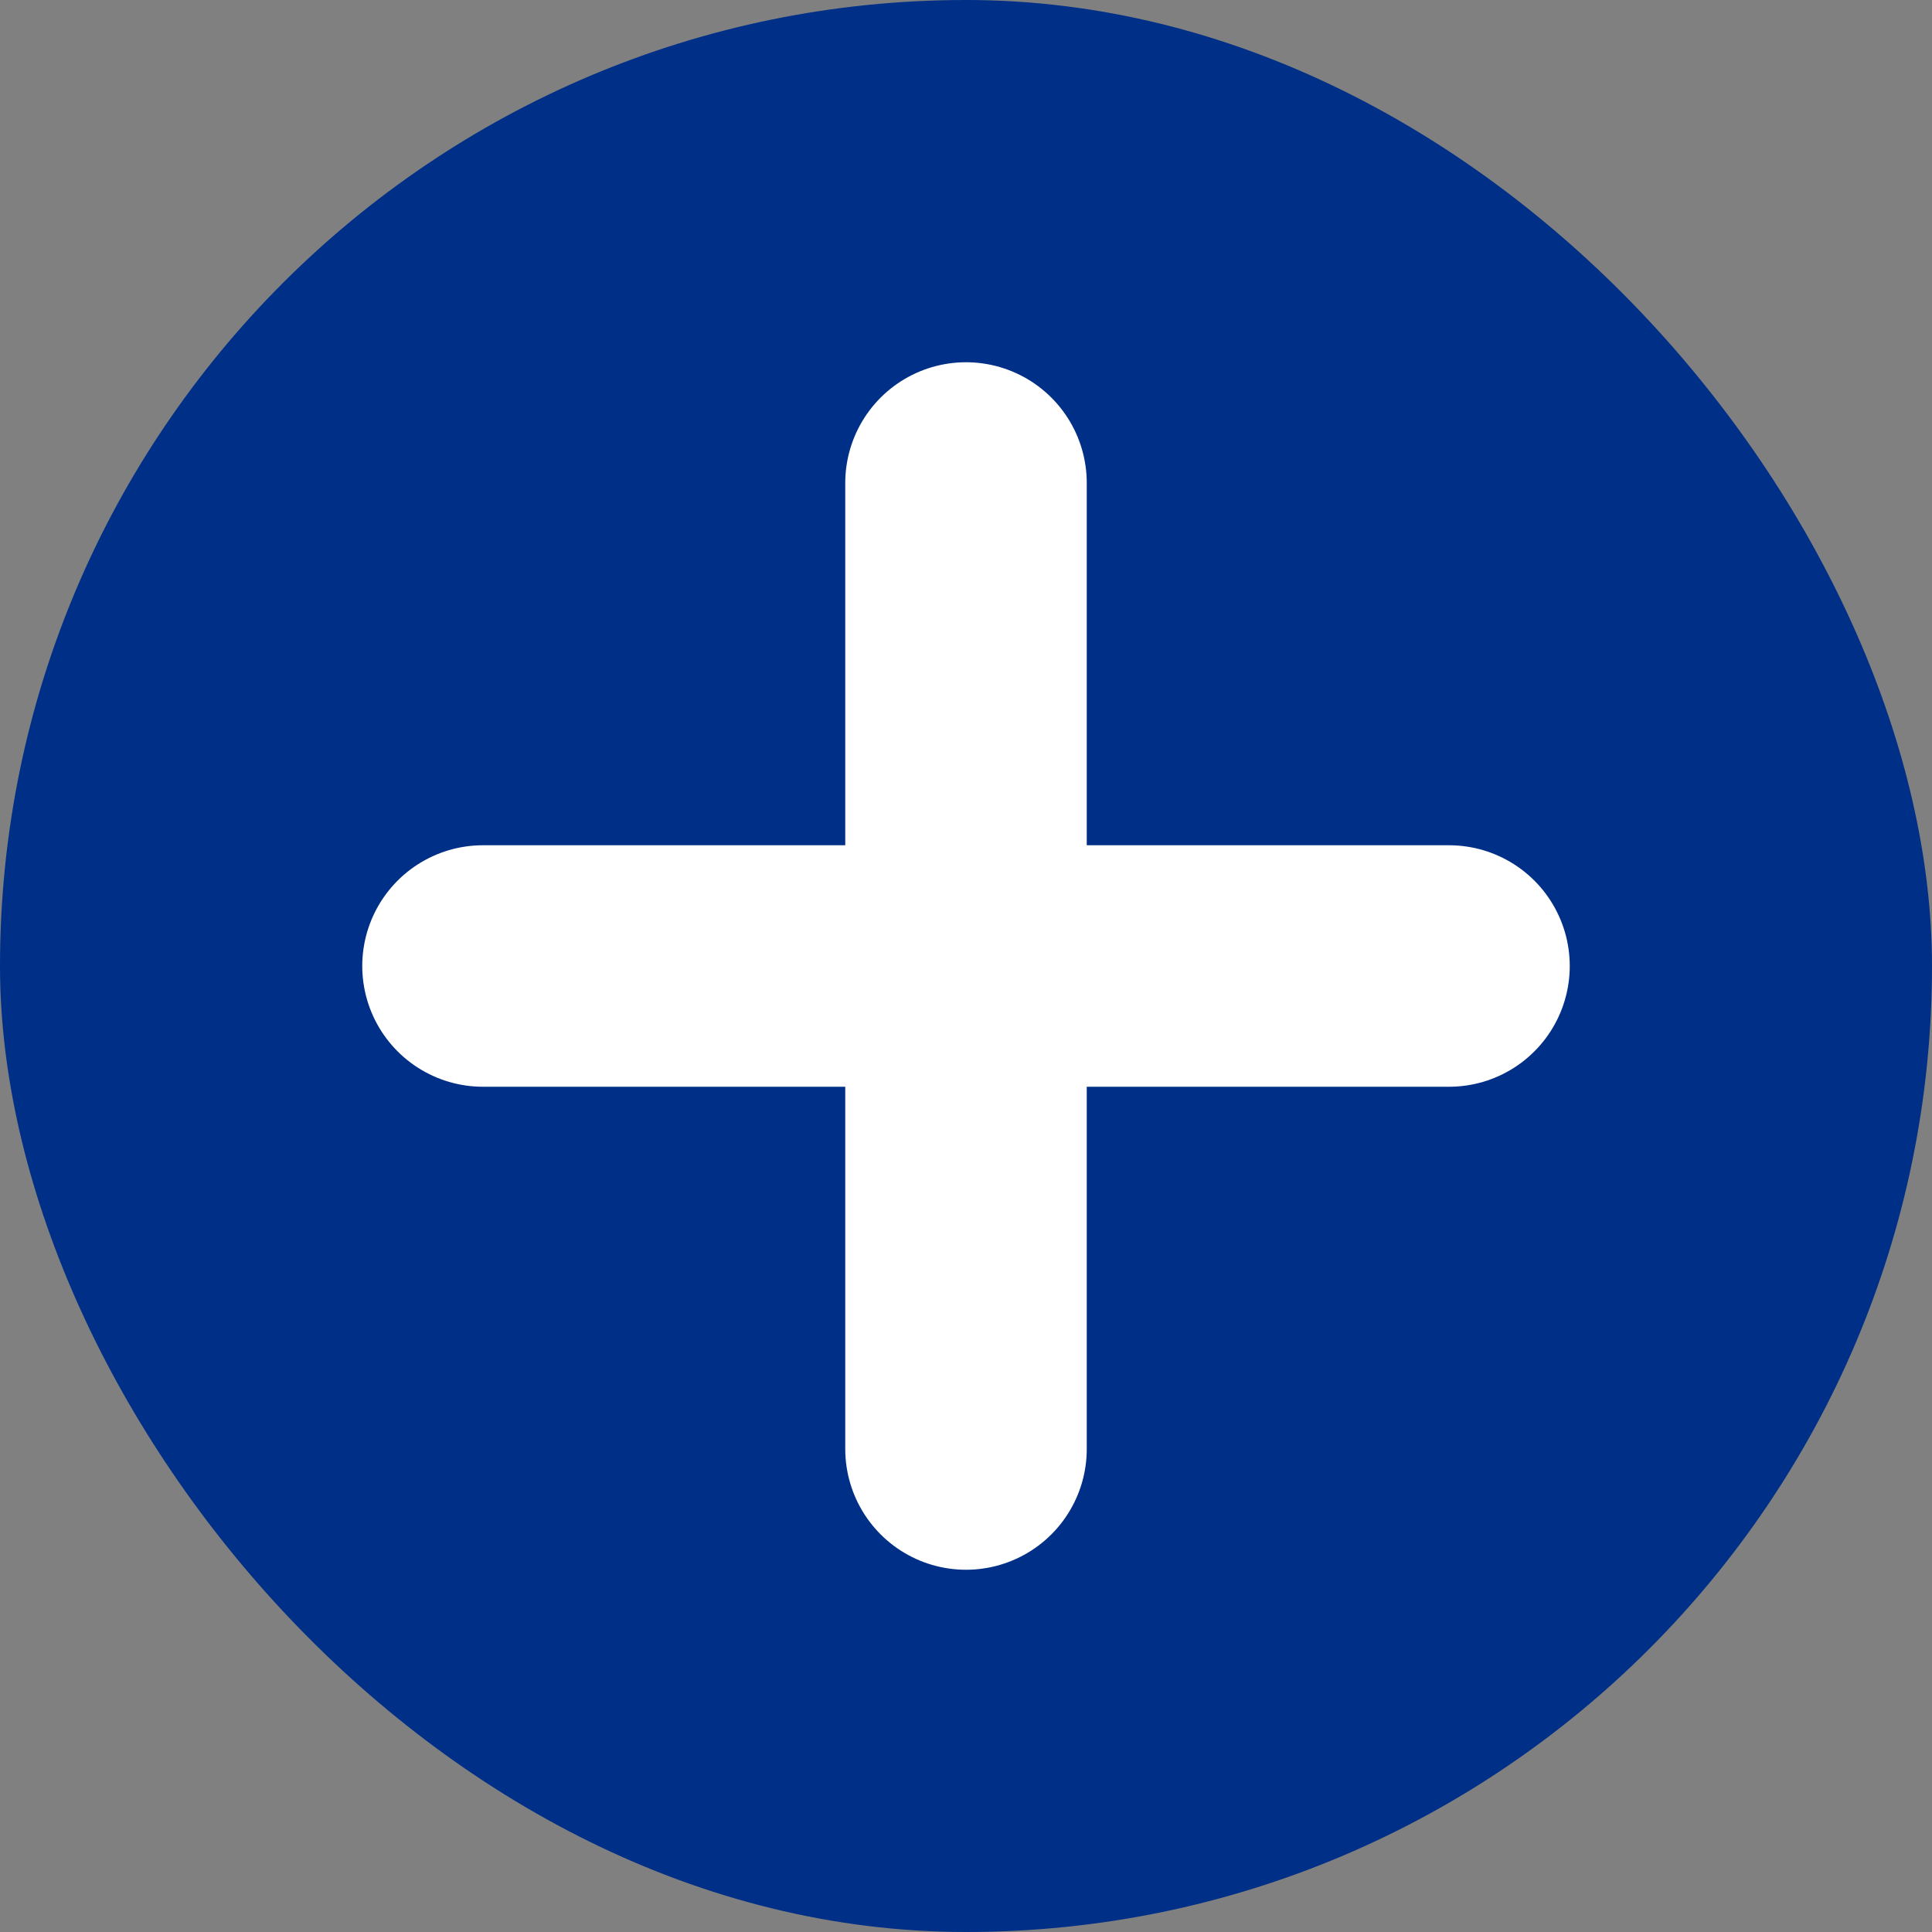
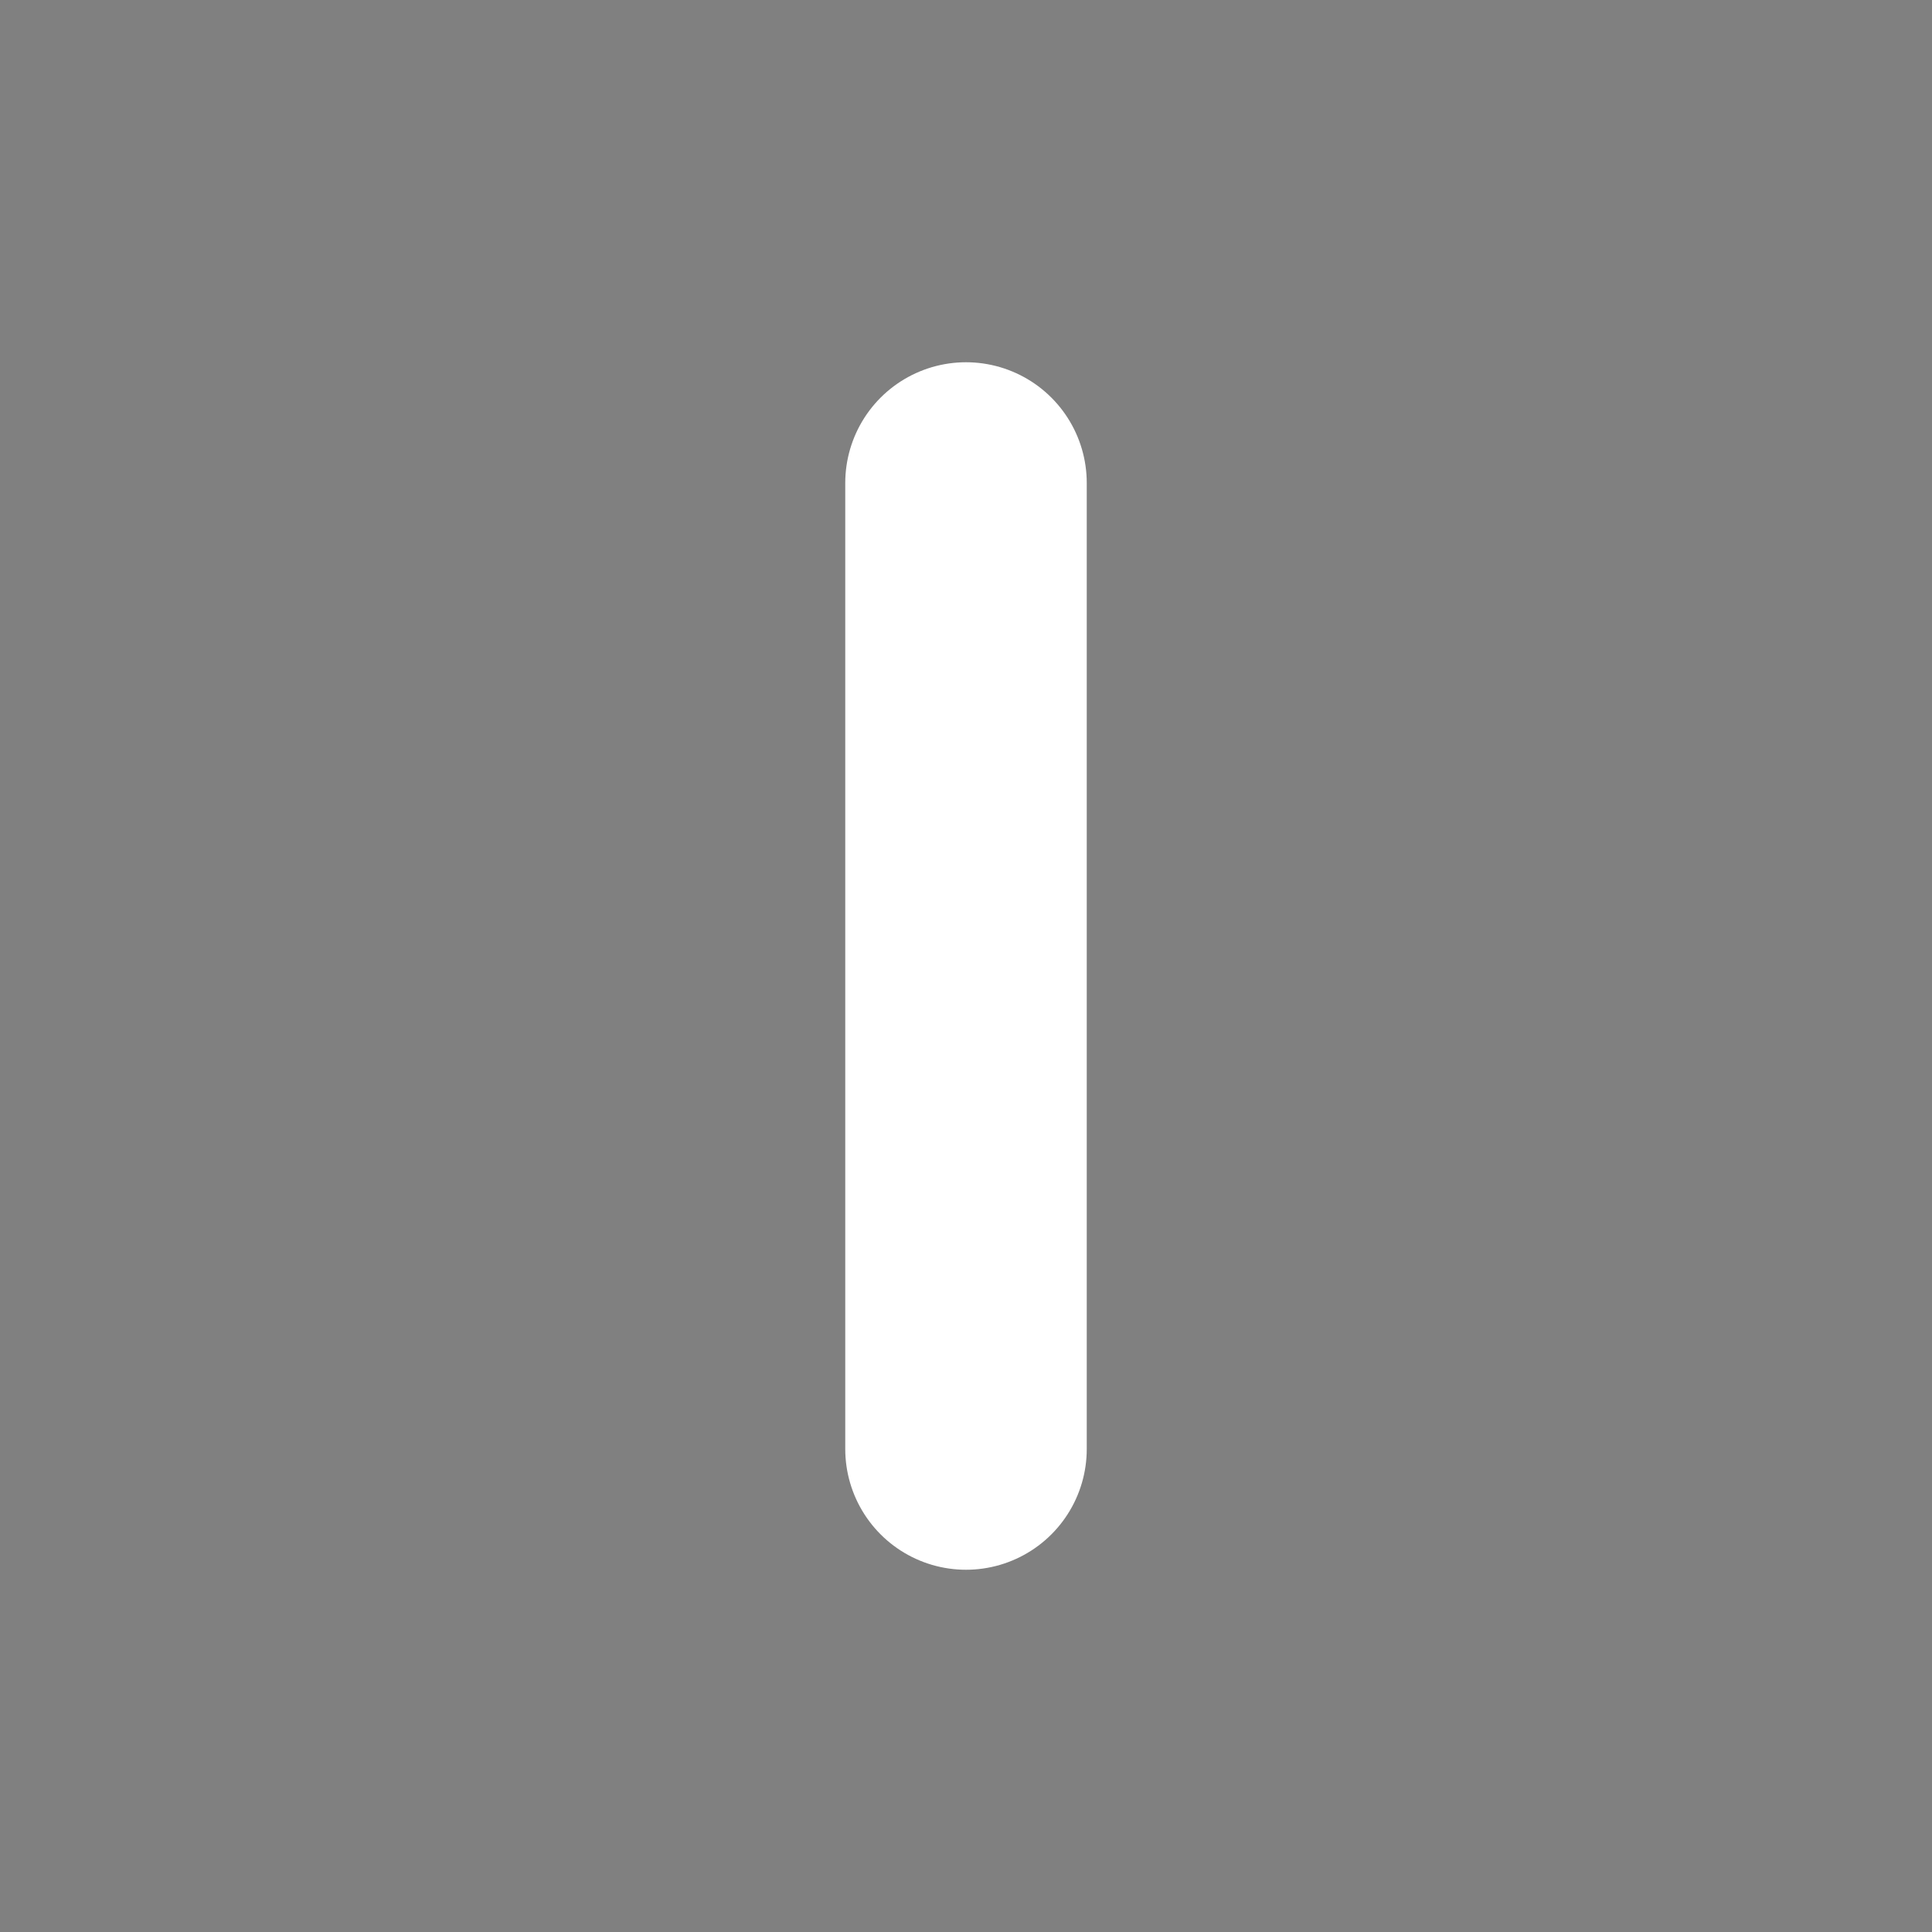
<svg xmlns="http://www.w3.org/2000/svg" width="16" height="16" viewBox="0 0 16 16" fill="none">
  <rect x="0" y="0" width="16" height="16" fill="#808080" stroke="none" />
-   <rect width="16" height="16" rx="8" fill="#002F87" />
  <path d="M8 4V12" stroke="white" stroke-width="2" stroke-linecap="round" stroke-linejoin="round" />
-   <path d="M4 8H12" stroke="white" stroke-width="2" stroke-linecap="round" stroke-linejoin="round" />
</svg>